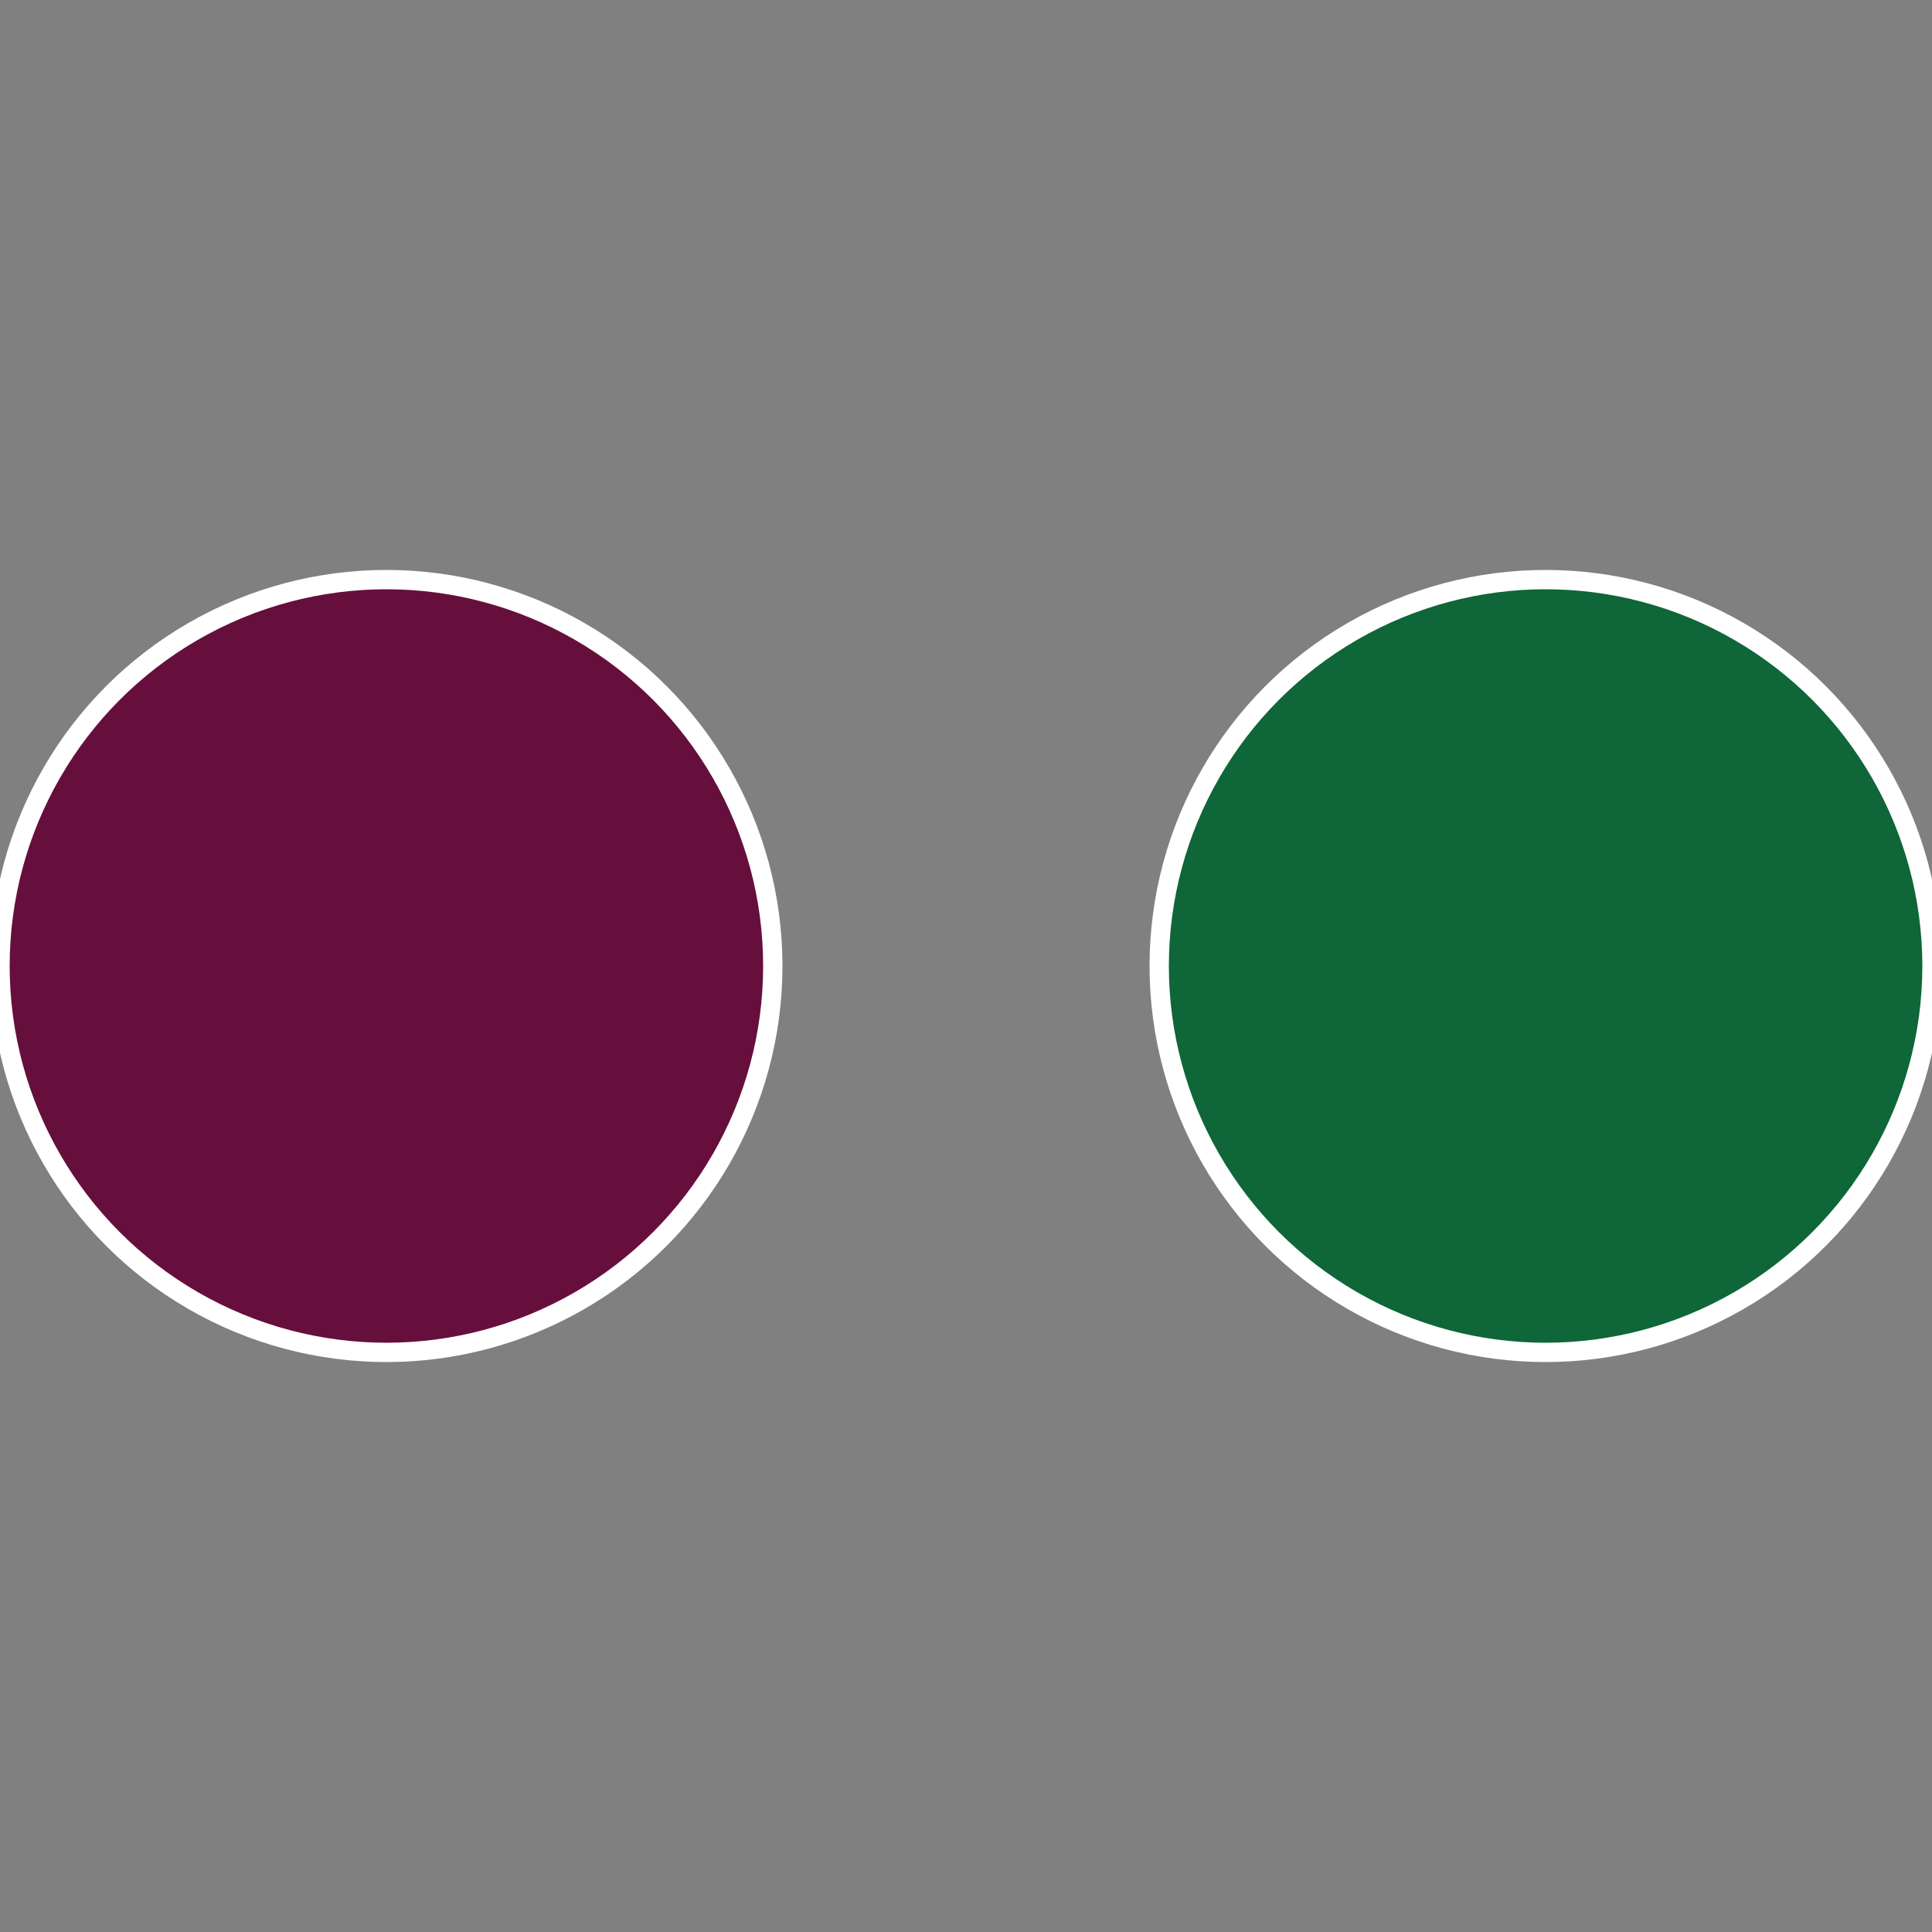
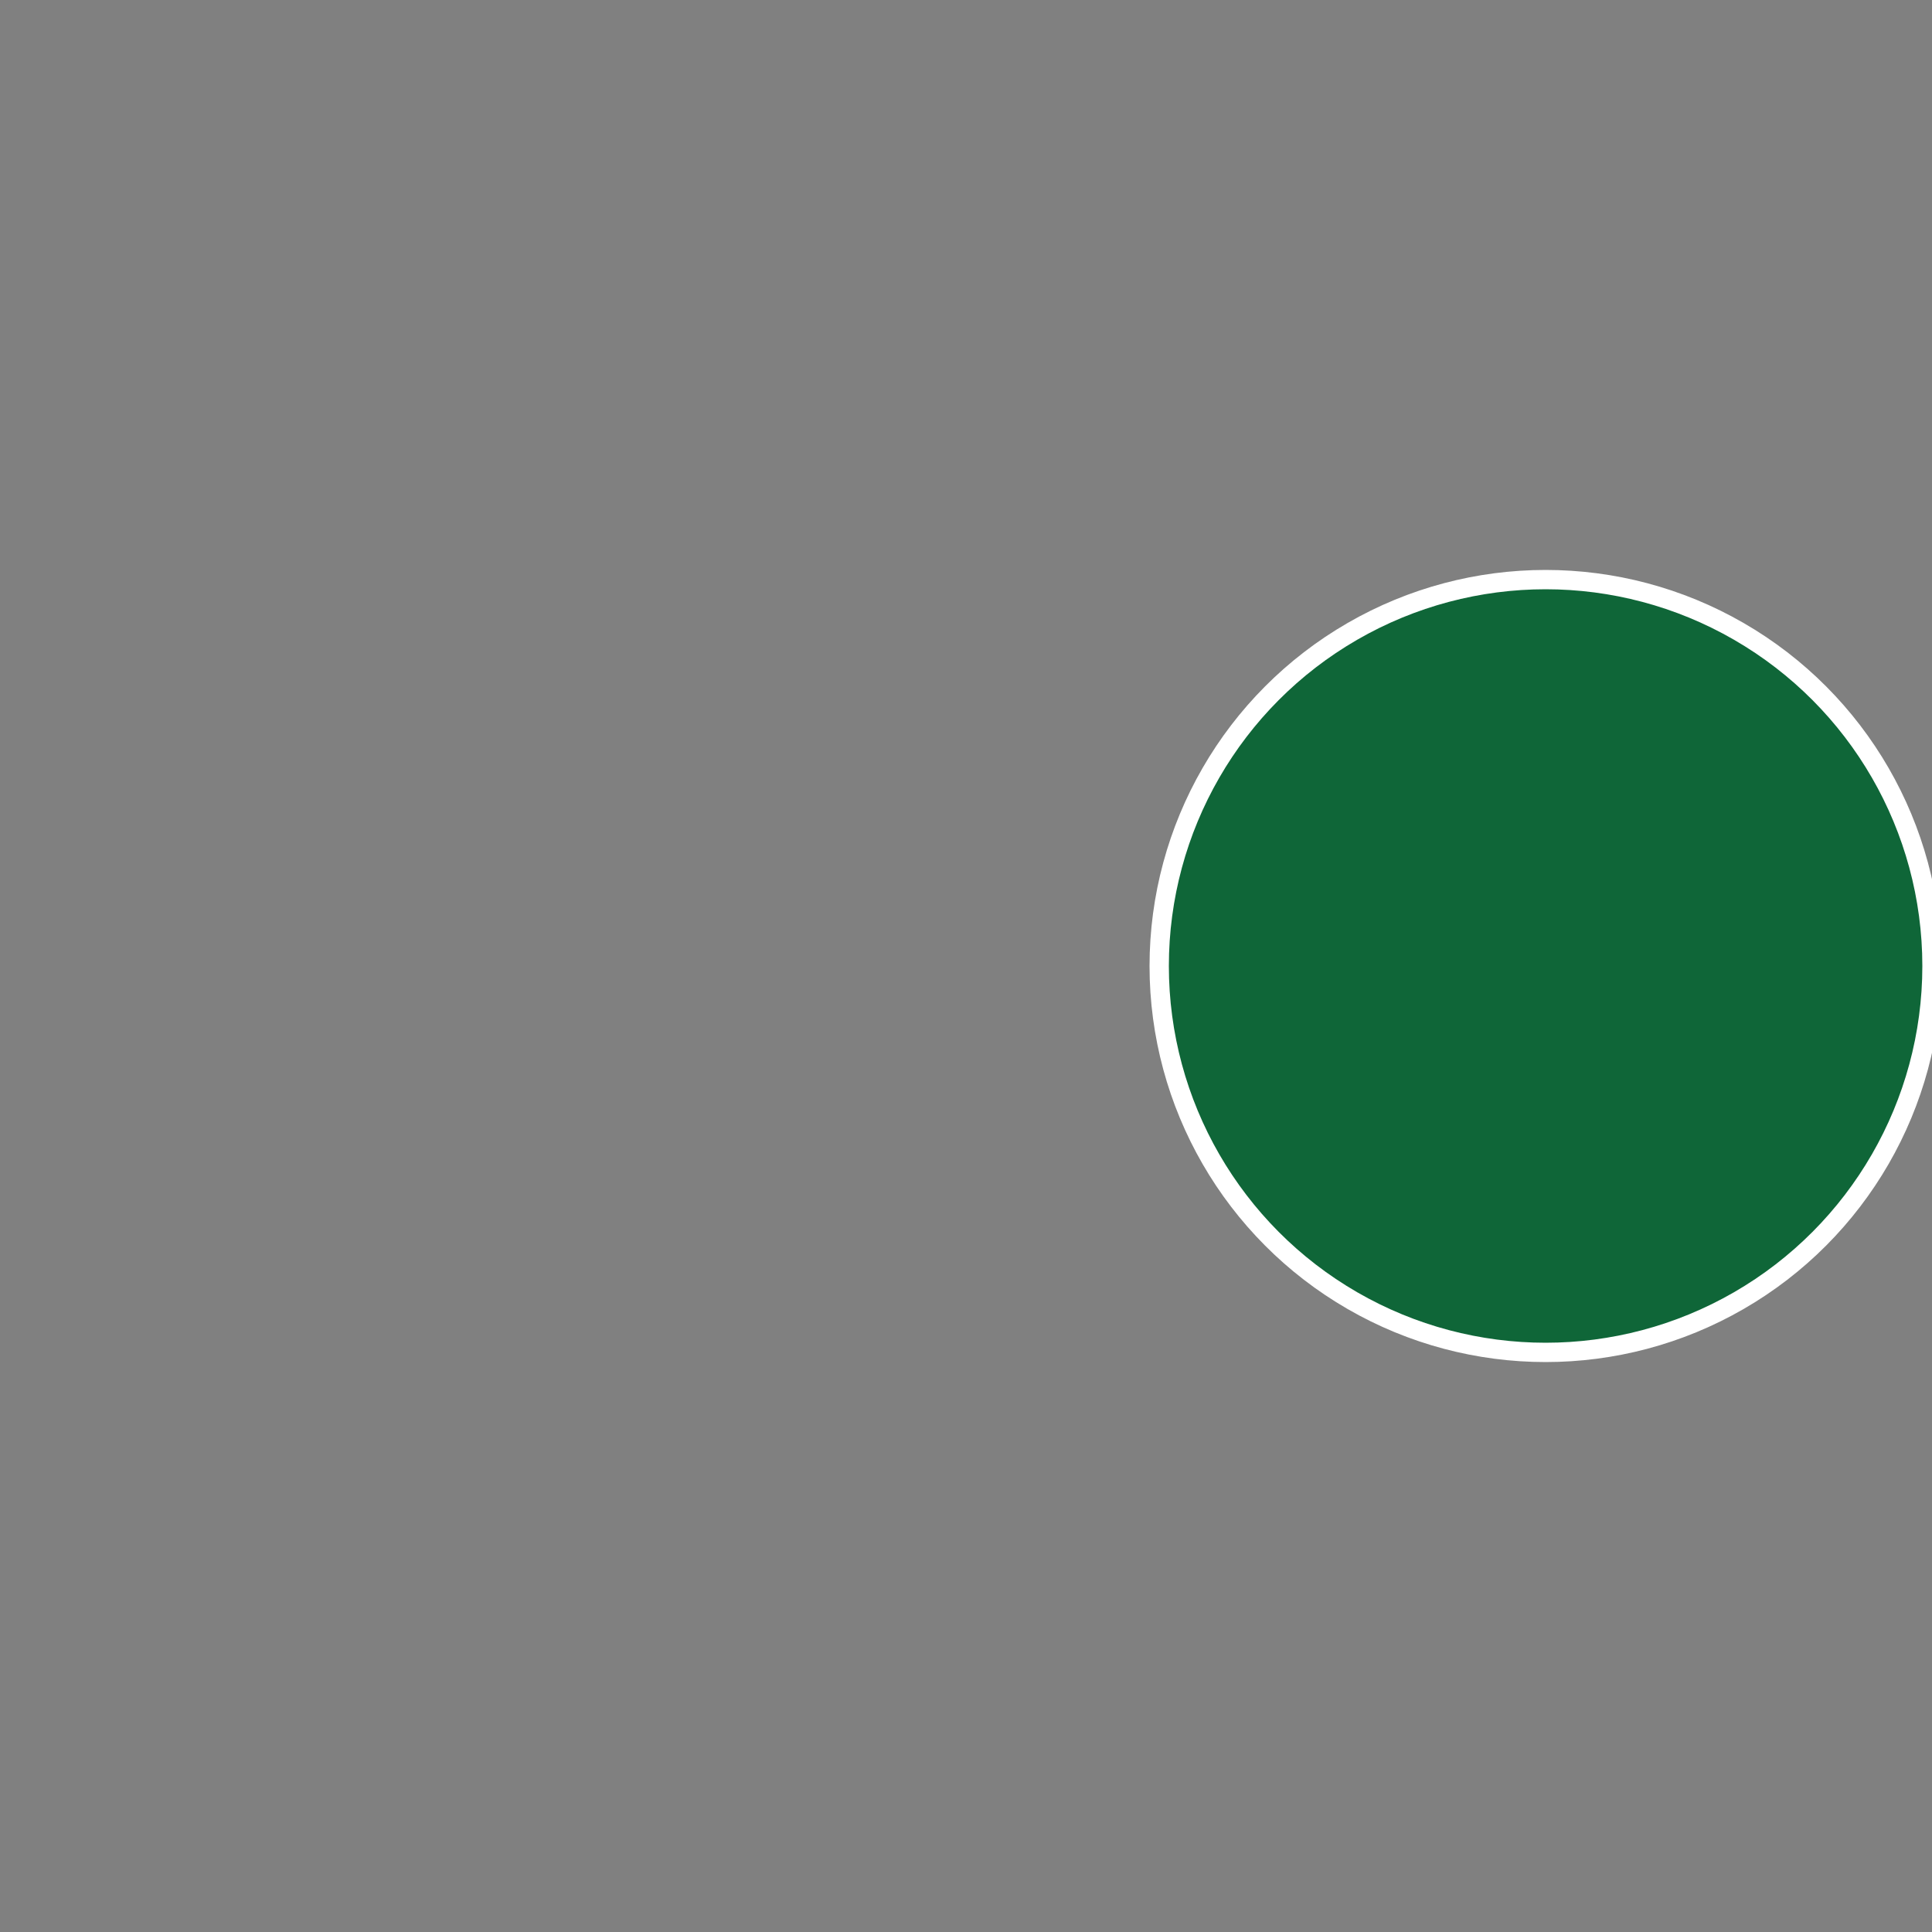
<svg xmlns="http://www.w3.org/2000/svg" width="500" height="500" viewBox="-1 -1 2 2">
  <rect x="-1" y="-1" width="2" height="2" fill="#808080" stroke="none" />
  <circle cx="0.6" cy="0" r="0.4" fill="#0f6638" stroke="#fff" stroke-width="1%" />
-   <circle cx="-0.6" cy="7.3478807948841E-17" r="0.4" fill="#660f3d" stroke="#fff" stroke-width="1%" />
</svg>